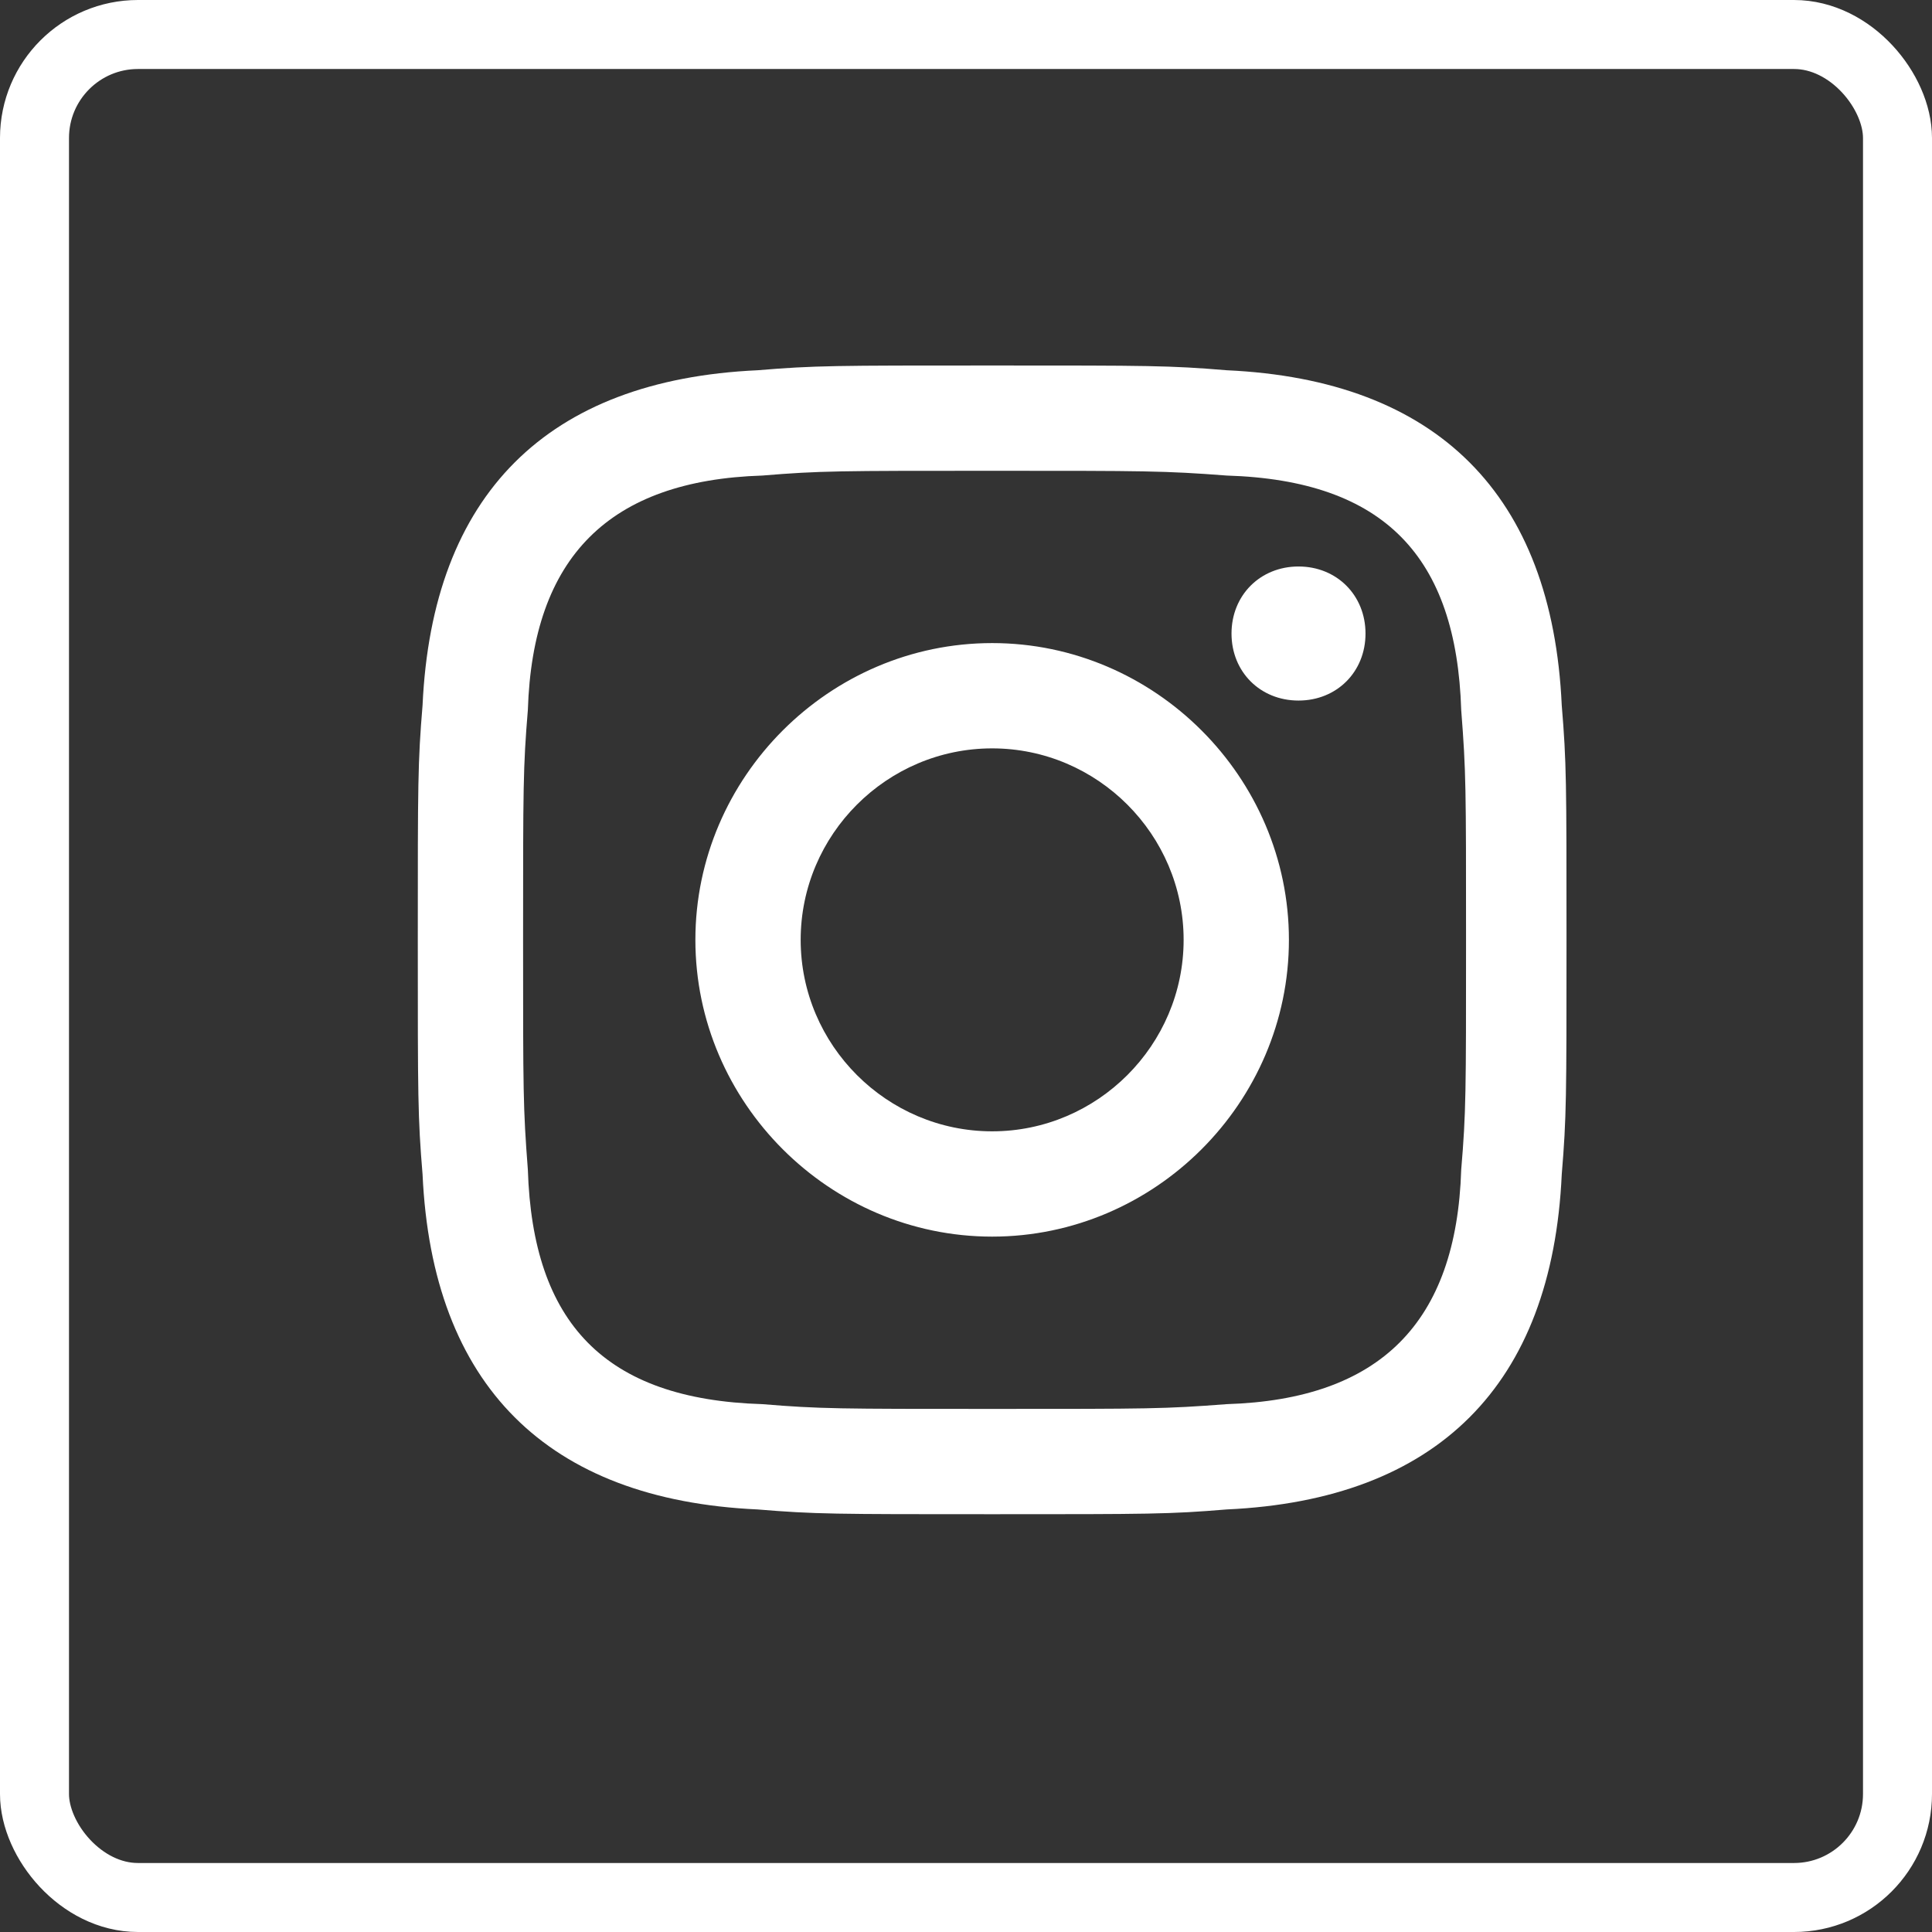
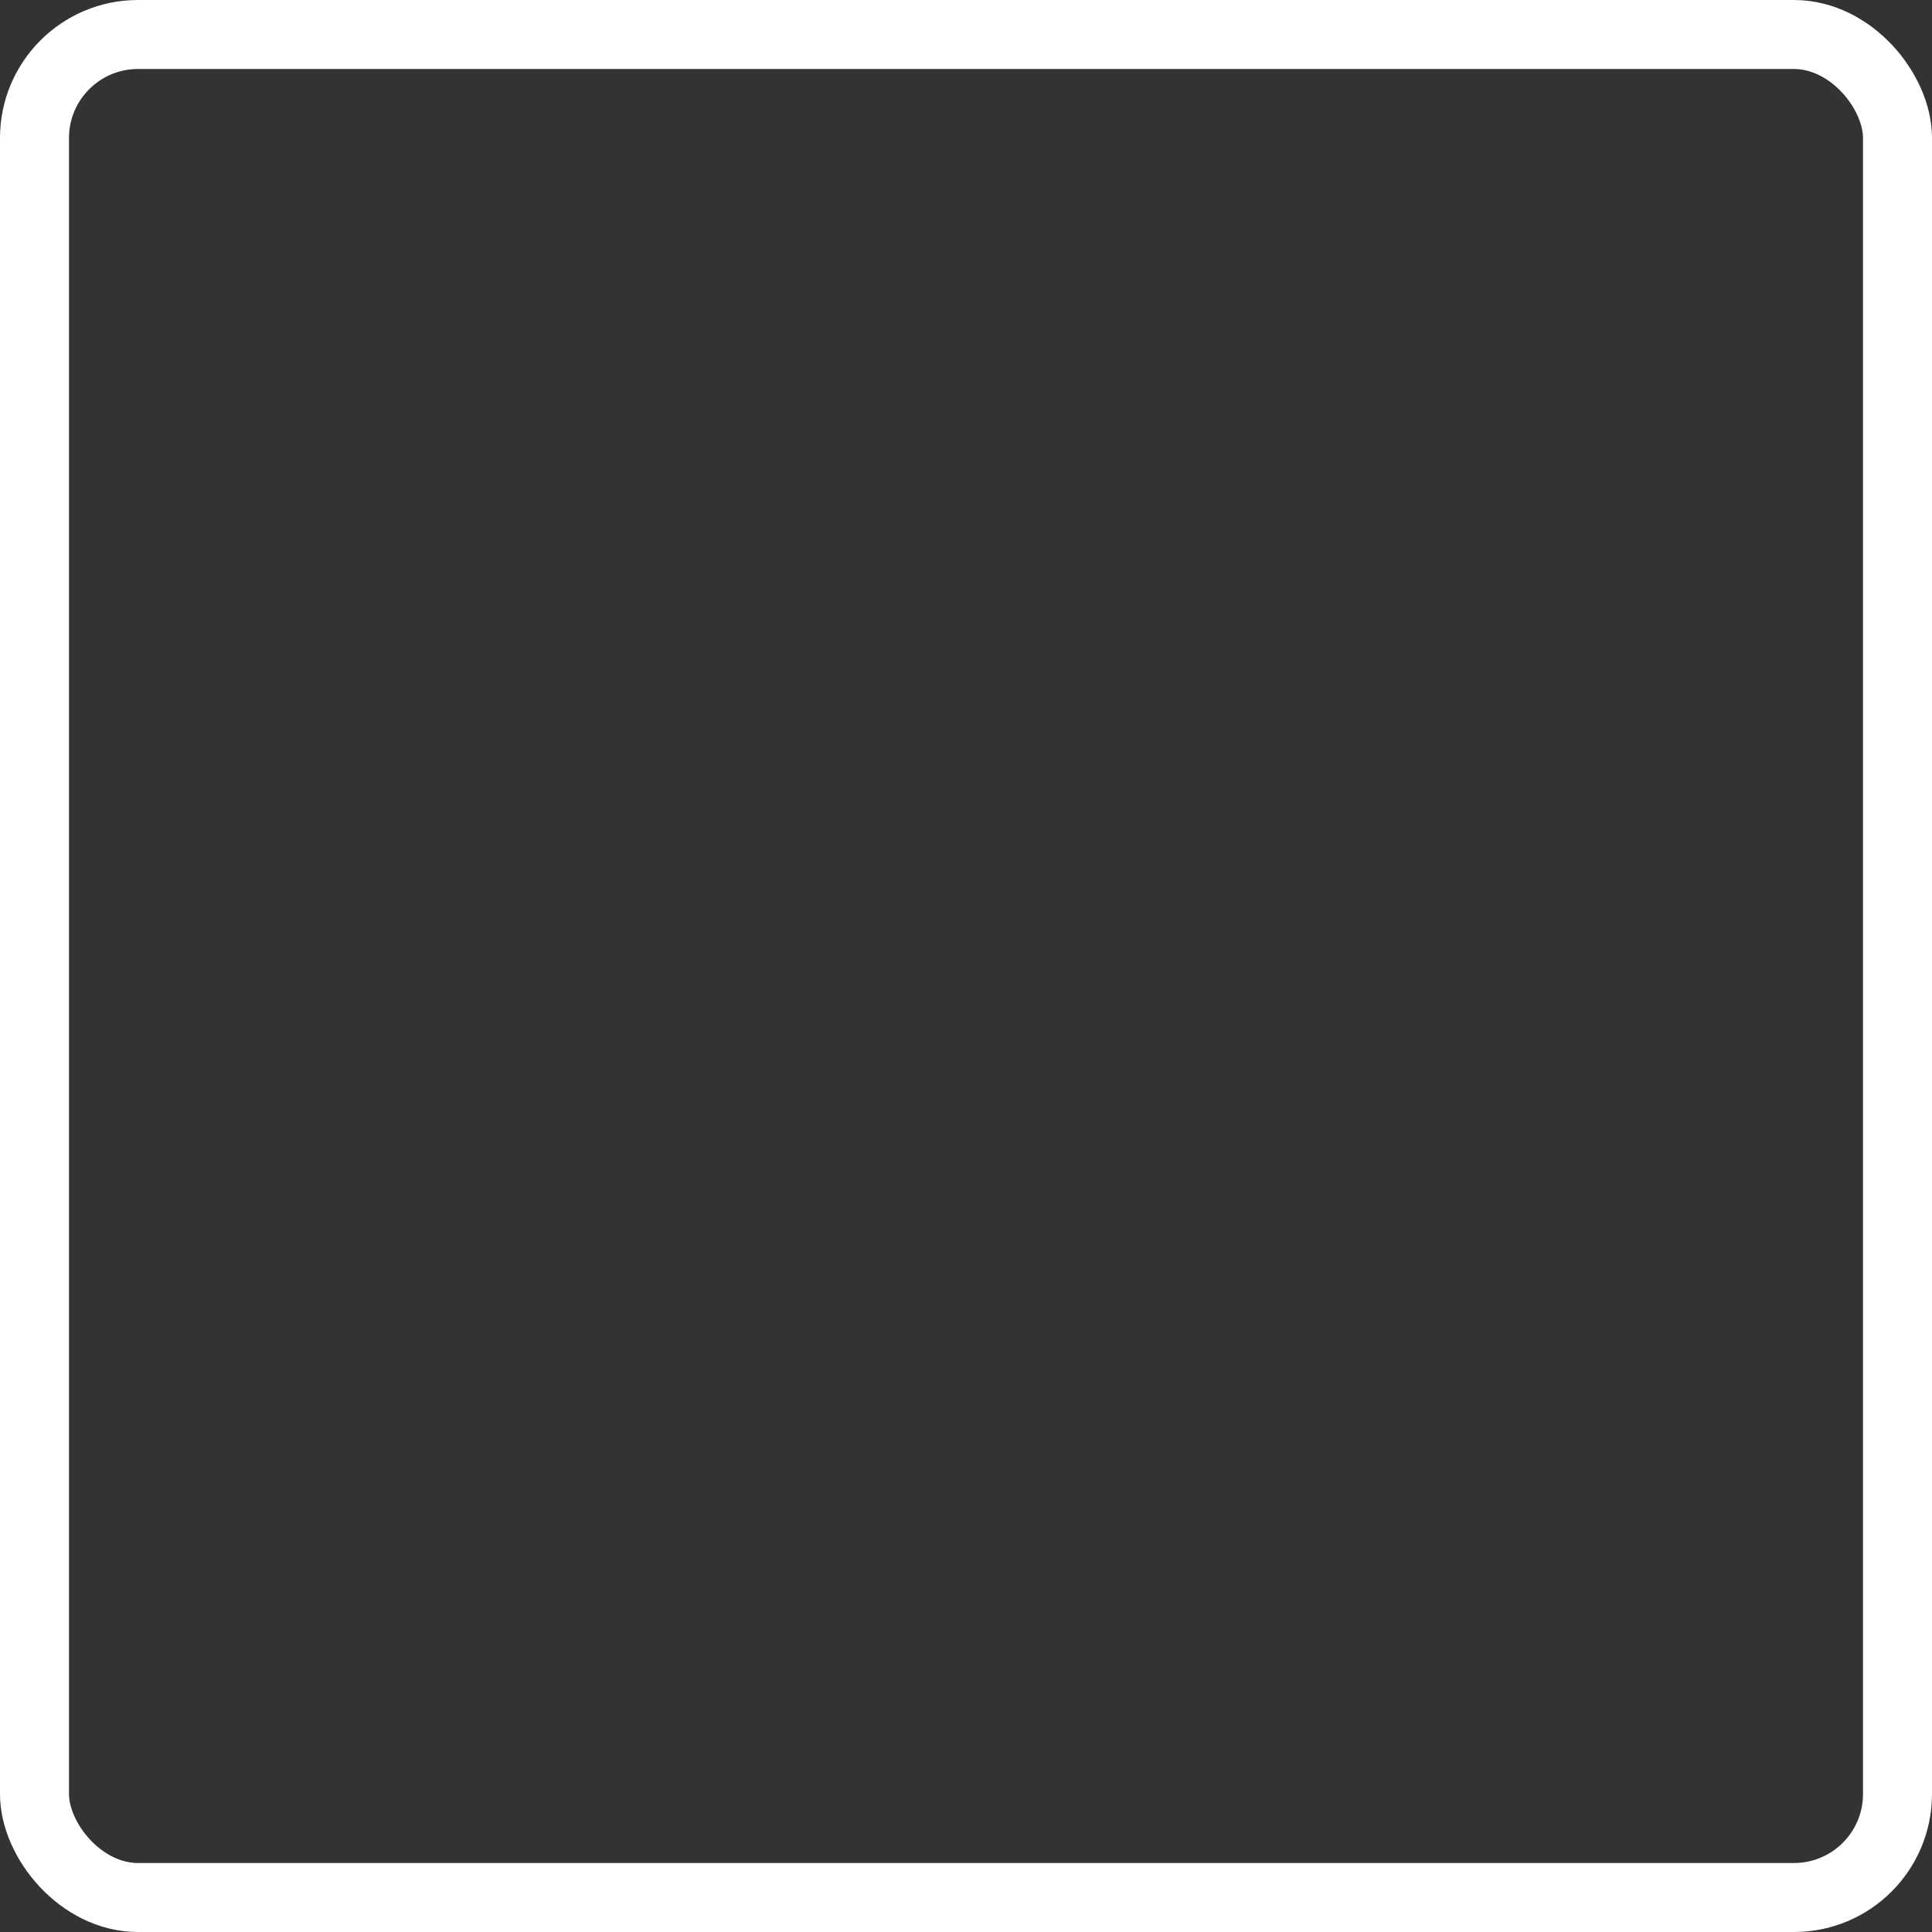
<svg xmlns="http://www.w3.org/2000/svg" width="28" height="28" viewBox="0 0 28 28" fill="none">
  <rect x="0" y="0" width="28" height="28" fill="#333333" stroke="none" />
-   <path d="M14.379 6.823C16.599 6.823 16.876 6.823 17.778 6.892C20.067 6.962 21.108 8.072 21.177 10.291C21.247 11.193 21.247 11.401 21.247 13.621C21.247 15.841 21.247 16.119 21.177 16.951C21.108 19.171 19.998 20.281 17.778 20.35C16.876 20.419 16.668 20.419 14.379 20.419C12.159 20.419 11.882 20.419 11.049 20.35C8.76 20.281 7.72 19.171 7.65 16.951C7.581 16.049 7.581 15.841 7.581 13.621C7.581 11.401 7.581 11.124 7.65 10.291C7.72 8.072 8.829 6.962 11.049 6.892C11.882 6.823 12.159 6.823 14.379 6.823ZM14.379 5.297C12.09 5.297 11.812 5.297 10.98 5.366C7.928 5.505 6.263 7.17 6.124 10.222C6.055 11.055 6.055 11.332 6.055 13.621C6.055 15.91 6.055 16.188 6.124 17.02C6.263 20.073 7.928 21.737 10.98 21.876C11.812 21.945 12.09 21.945 14.379 21.945C16.668 21.945 16.946 21.945 17.778 21.876C20.83 21.737 22.495 20.073 22.634 17.02C22.703 16.188 22.703 15.91 22.703 13.621C22.703 11.332 22.703 11.055 22.634 10.222C22.495 7.17 20.83 5.505 17.778 5.366C16.946 5.297 16.668 5.297 14.379 5.297ZM14.379 9.32C12.021 9.32 10.078 11.263 10.078 13.621C10.078 15.98 12.021 17.922 14.379 17.922C16.738 17.922 18.68 15.98 18.68 13.621C18.68 11.263 16.738 9.32 14.379 9.32ZM14.379 16.396C12.853 16.396 11.604 15.147 11.604 13.621C11.604 12.095 12.853 10.846 14.379 10.846C15.905 10.846 17.154 12.095 17.154 13.621C17.154 15.147 15.905 16.396 14.379 16.396ZM18.819 8.21C18.264 8.21 17.848 8.627 17.848 9.182C17.848 9.737 18.264 10.153 18.819 10.153C19.374 10.153 19.79 9.737 19.79 9.182C19.79 8.627 19.374 8.21 18.819 8.21Z" fill="white" />
  <rect x="0.5" y="0.5" width="27" height="27" rx="1.5" stroke="white" />
</svg>